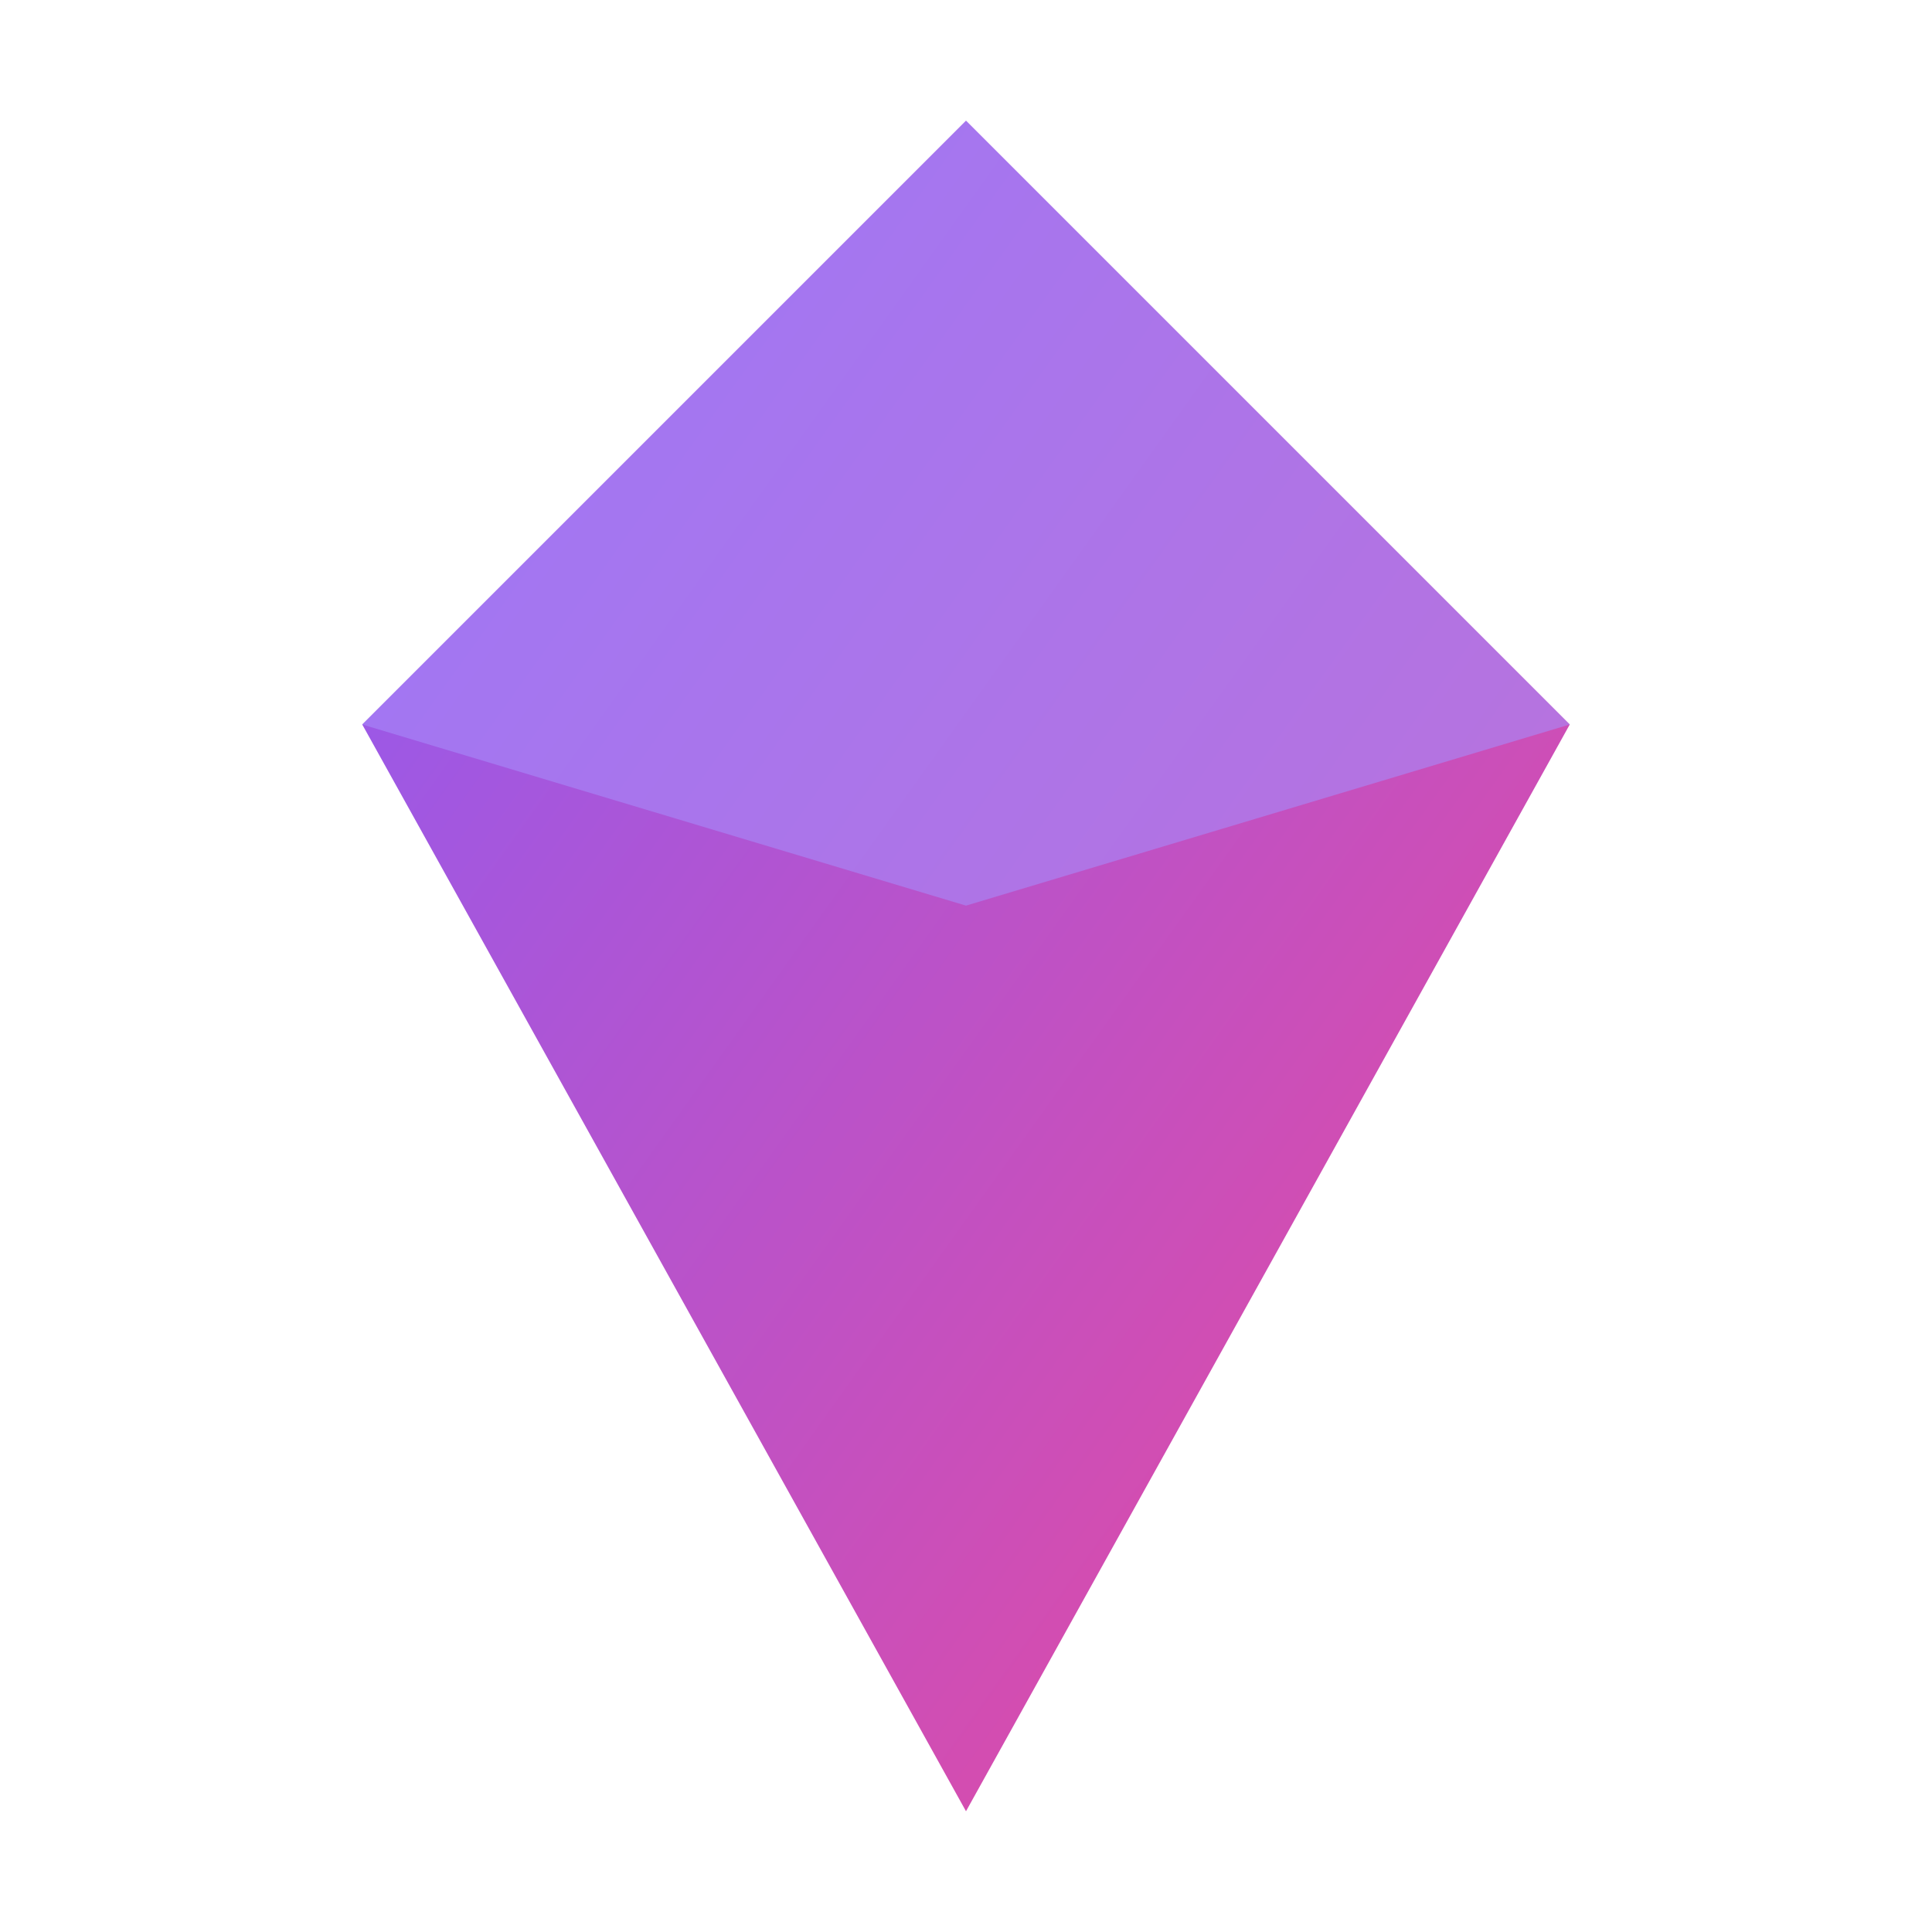
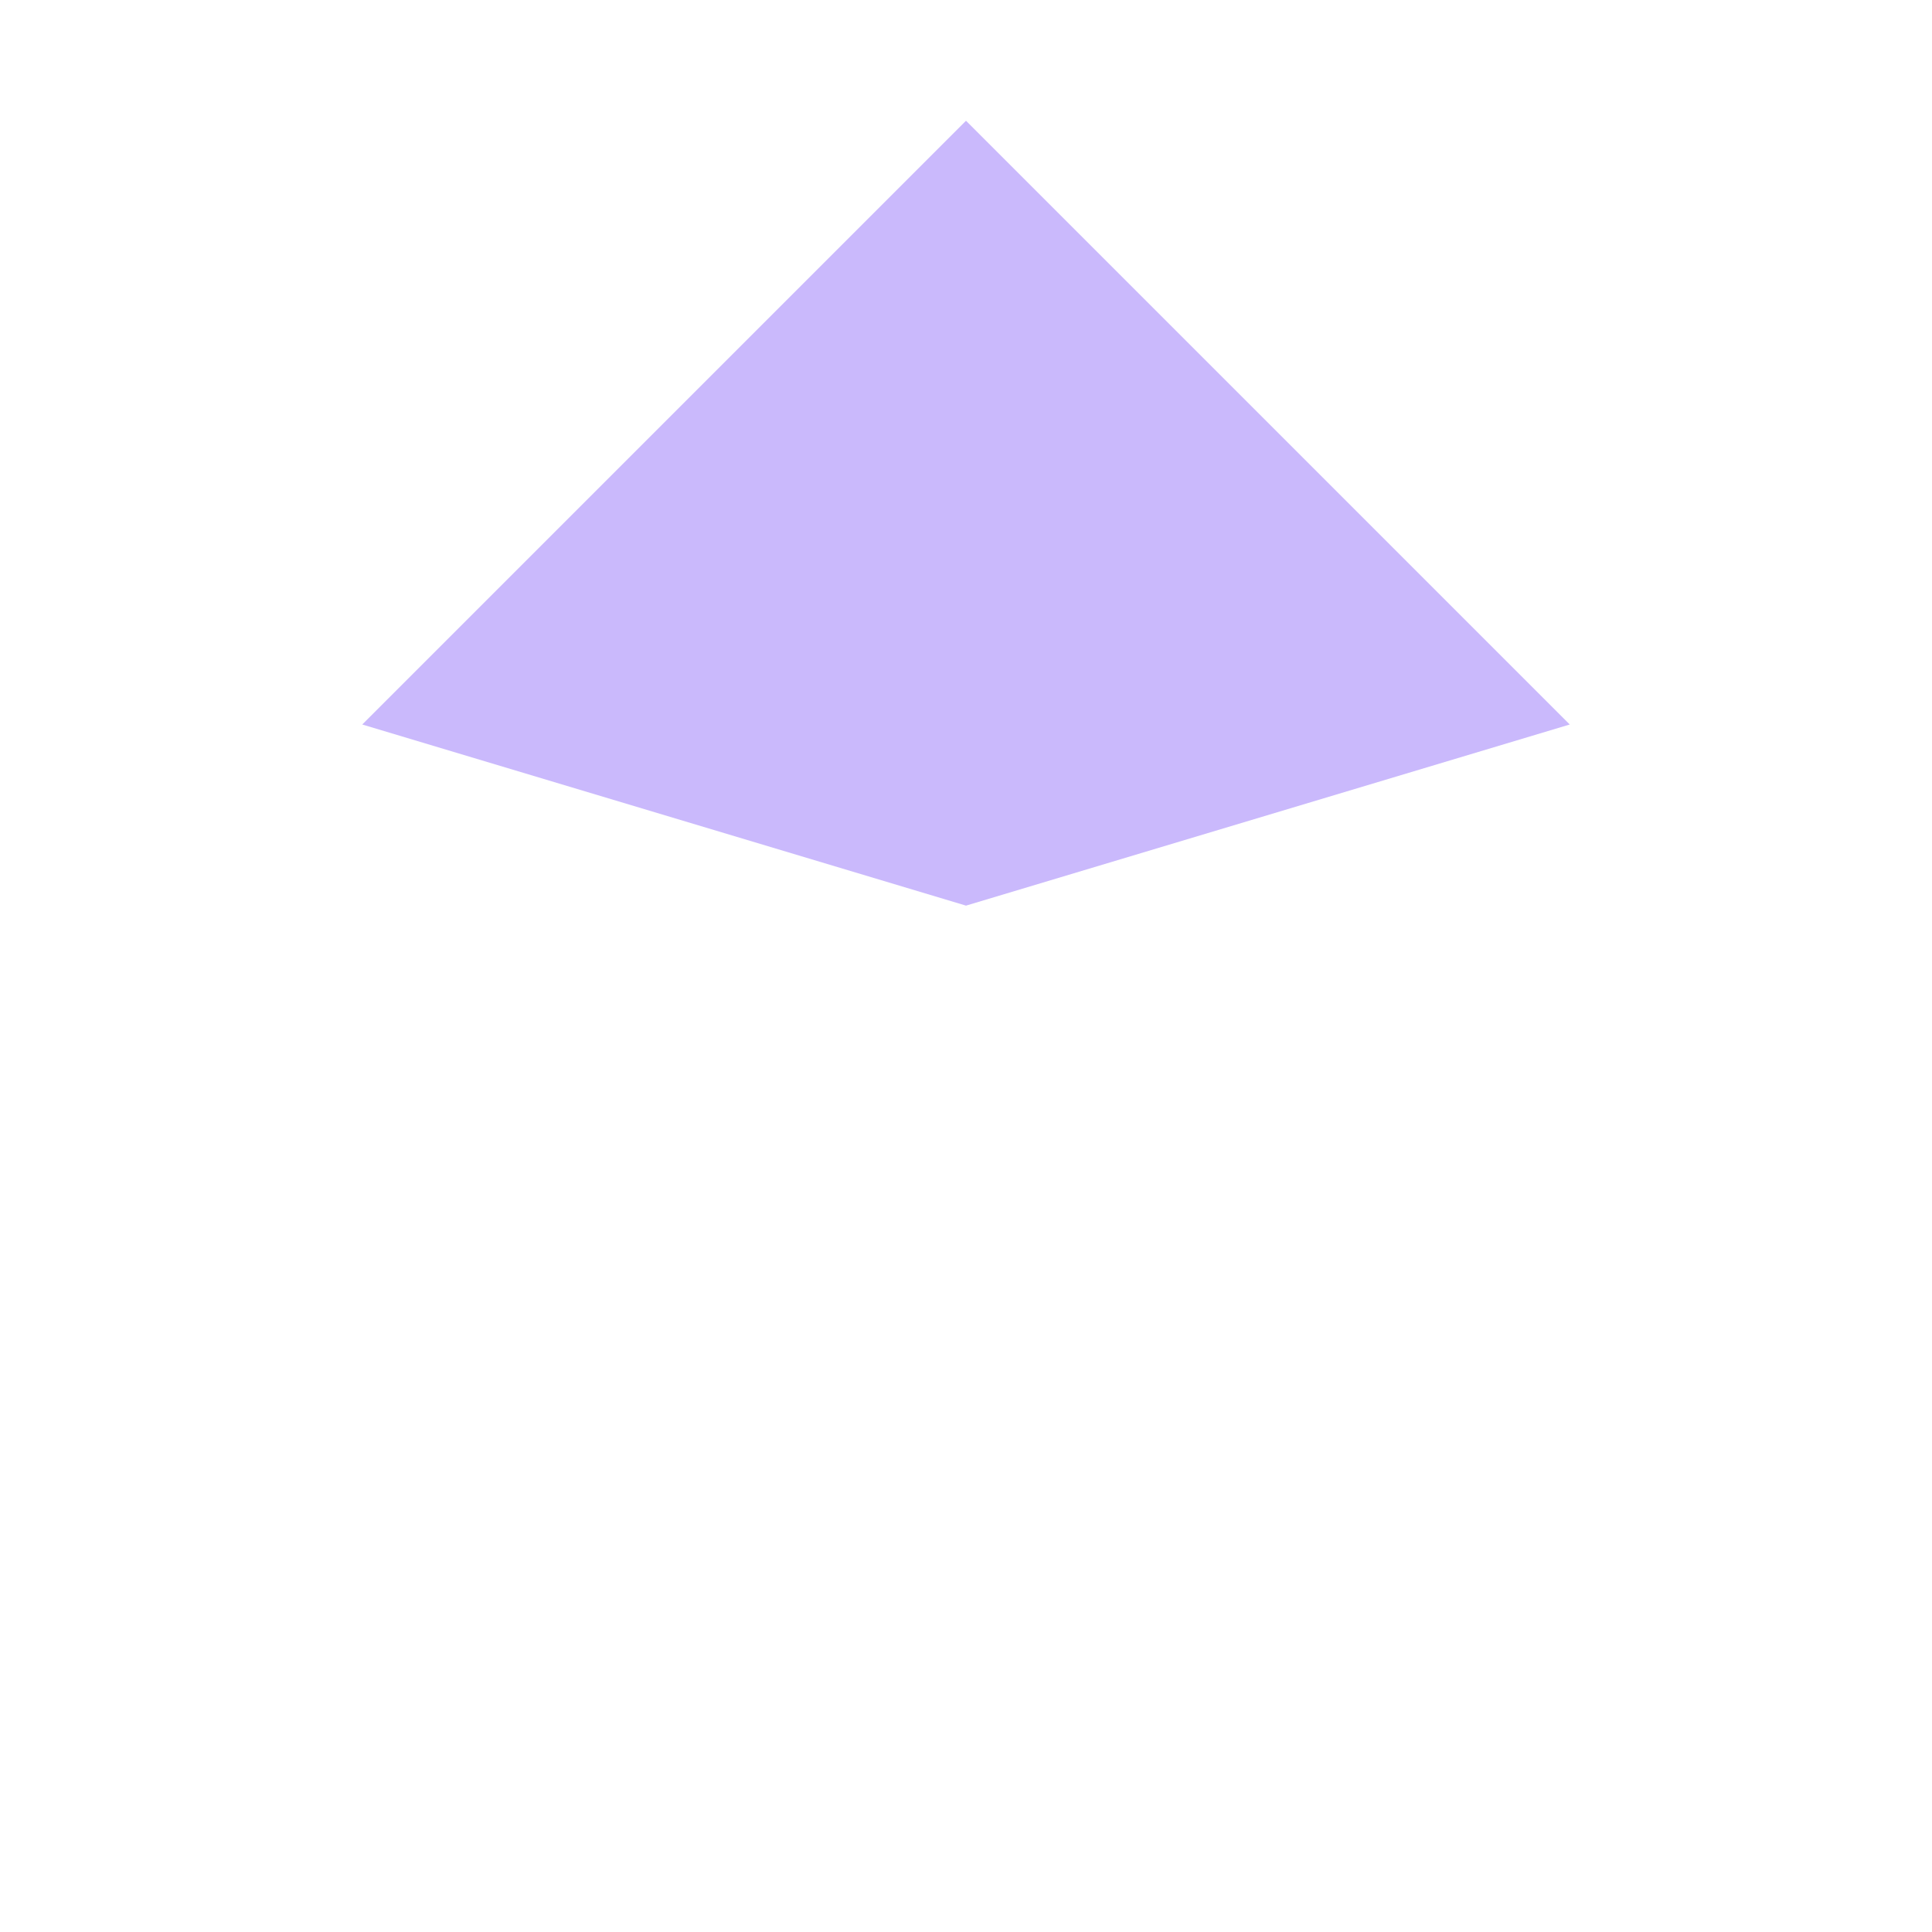
<svg xmlns="http://www.w3.org/2000/svg" viewBox="0 0 32 32">
  <defs>
    <linearGradient id="purpleGradient" x1="0%" y1="0%" x2="100%" y2="100%">
      <stop offset="0%" style="stop-color:#8b5cf6" />
      <stop offset="100%" style="stop-color:#ec4899" />
    </linearGradient>
  </defs>
-   <path d="M16 2L26 12L16 30L6 12L16 2Z" fill="url(#purpleGradient)" />
  <path d="M16 2L26 12L16 15L6 12L16 2Z" fill="#a78bfa" opacity="0.6" />
</svg>